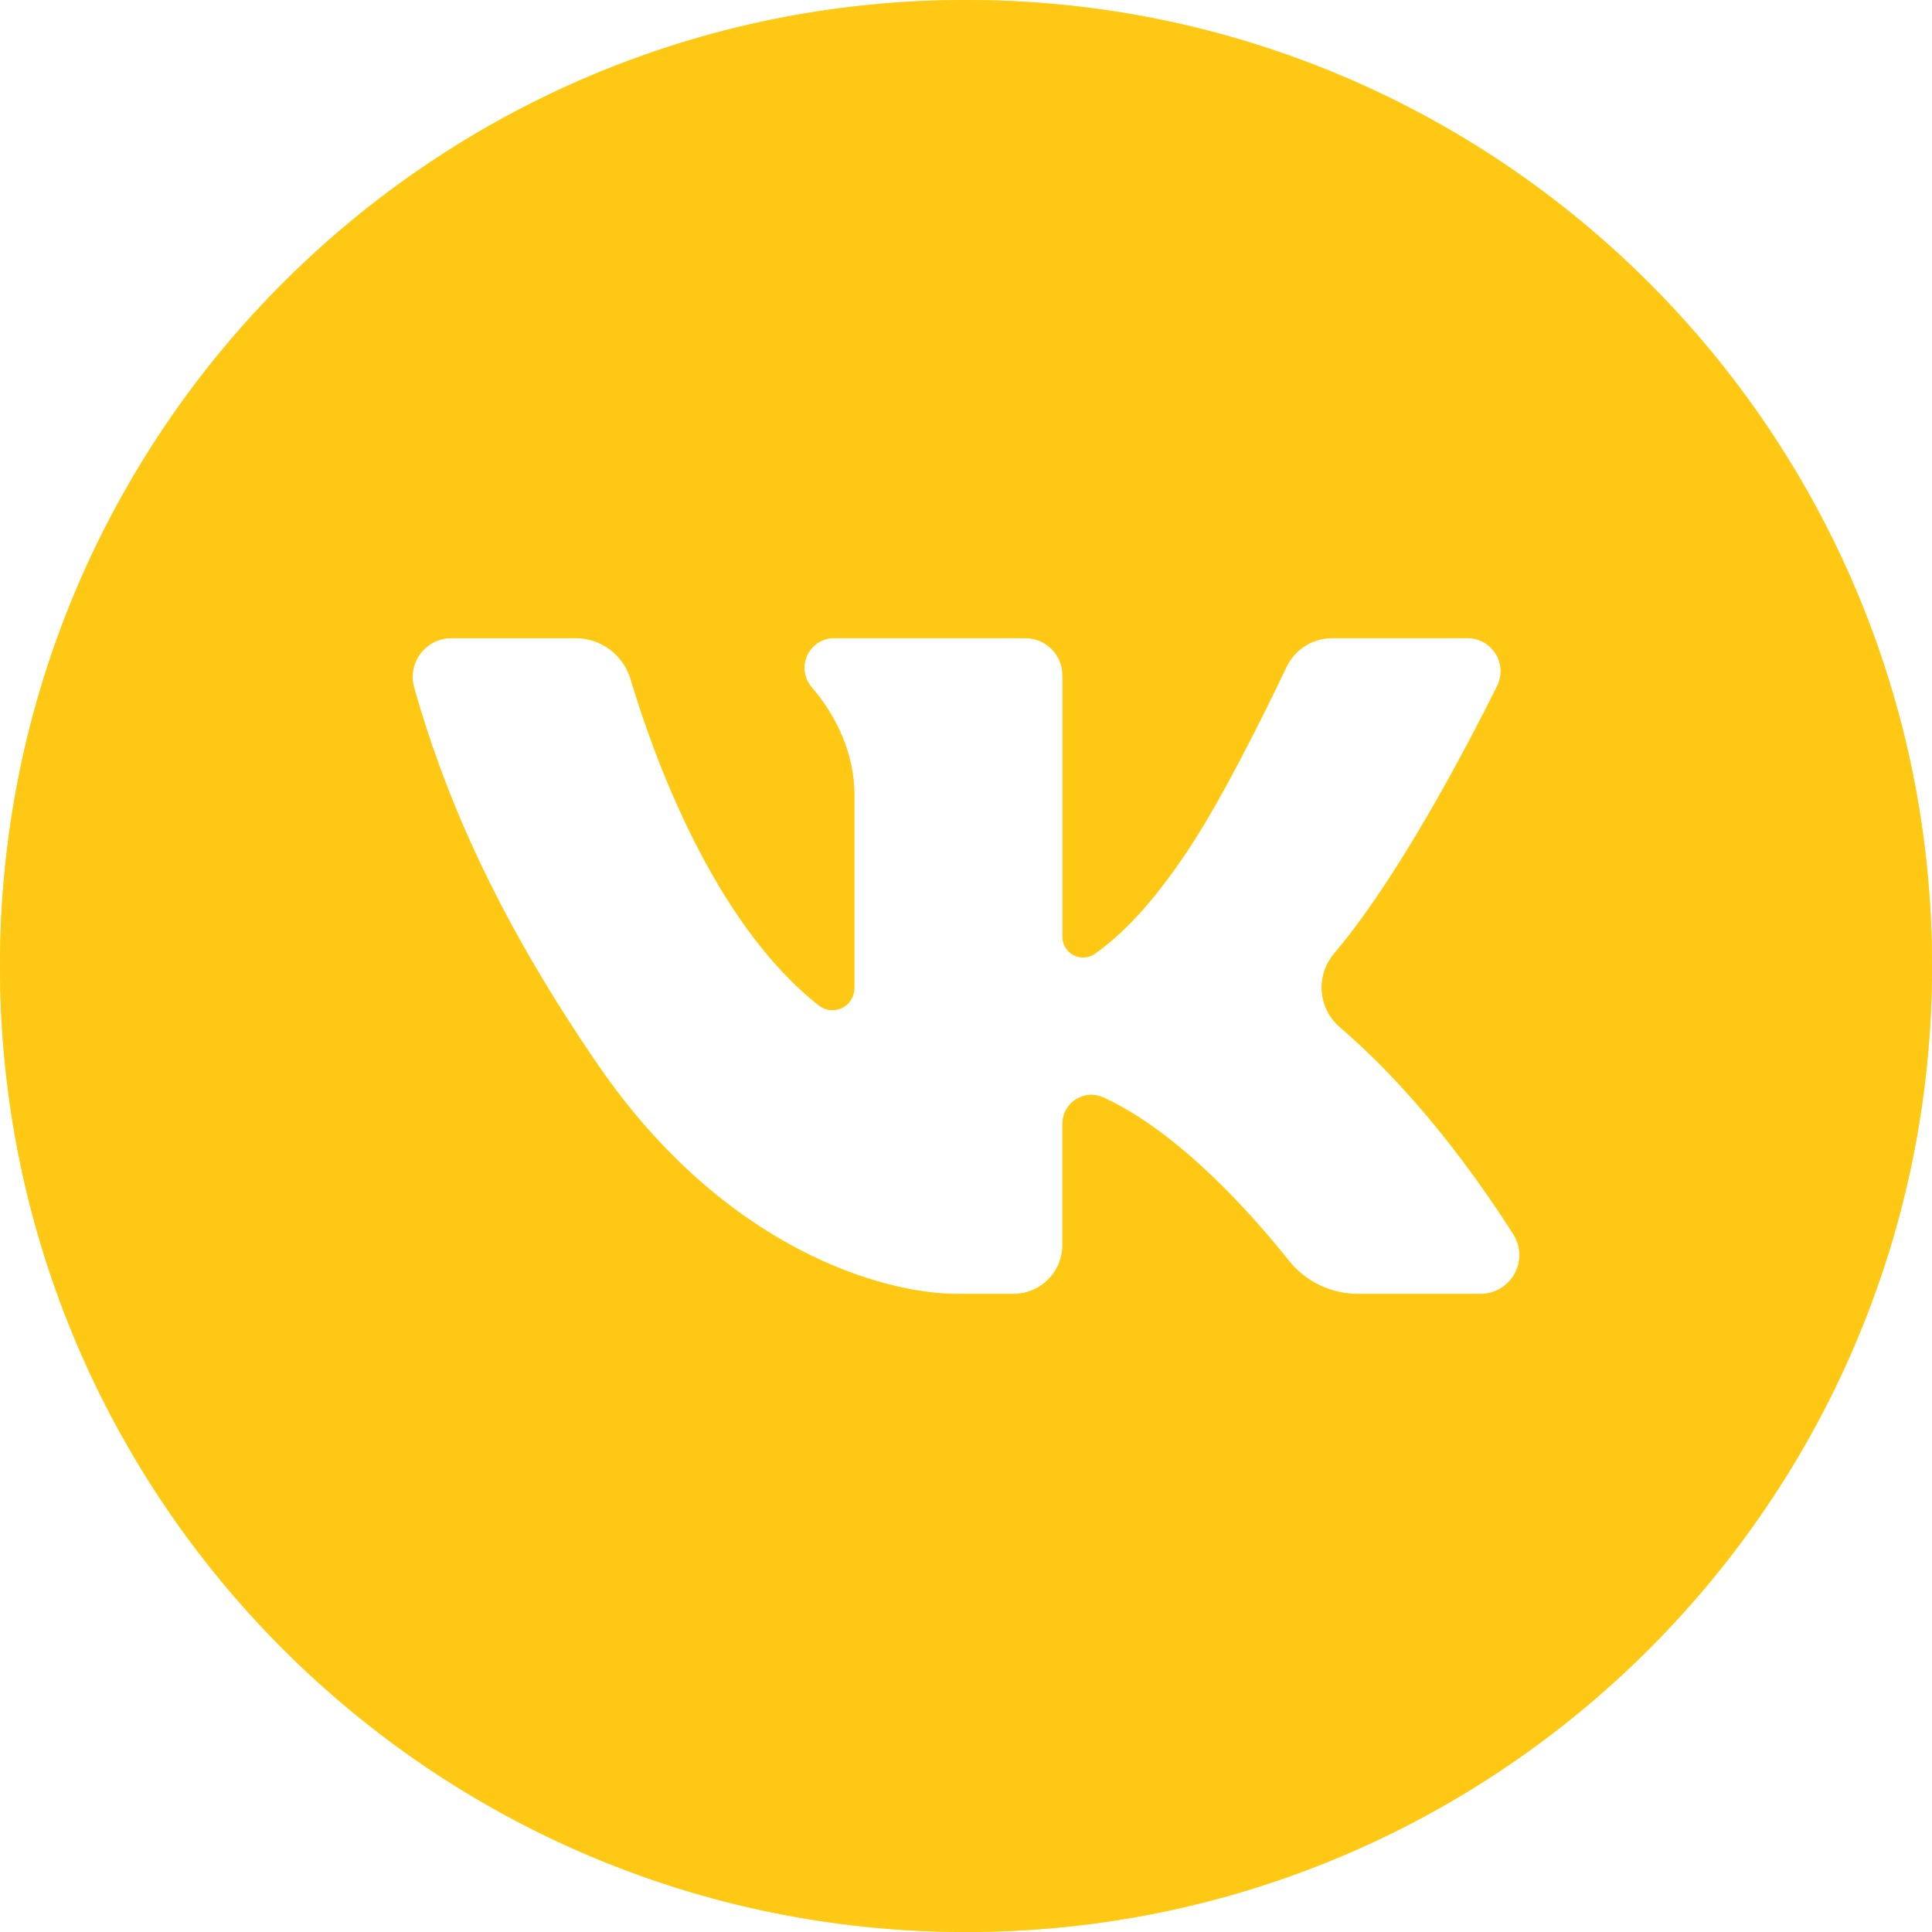
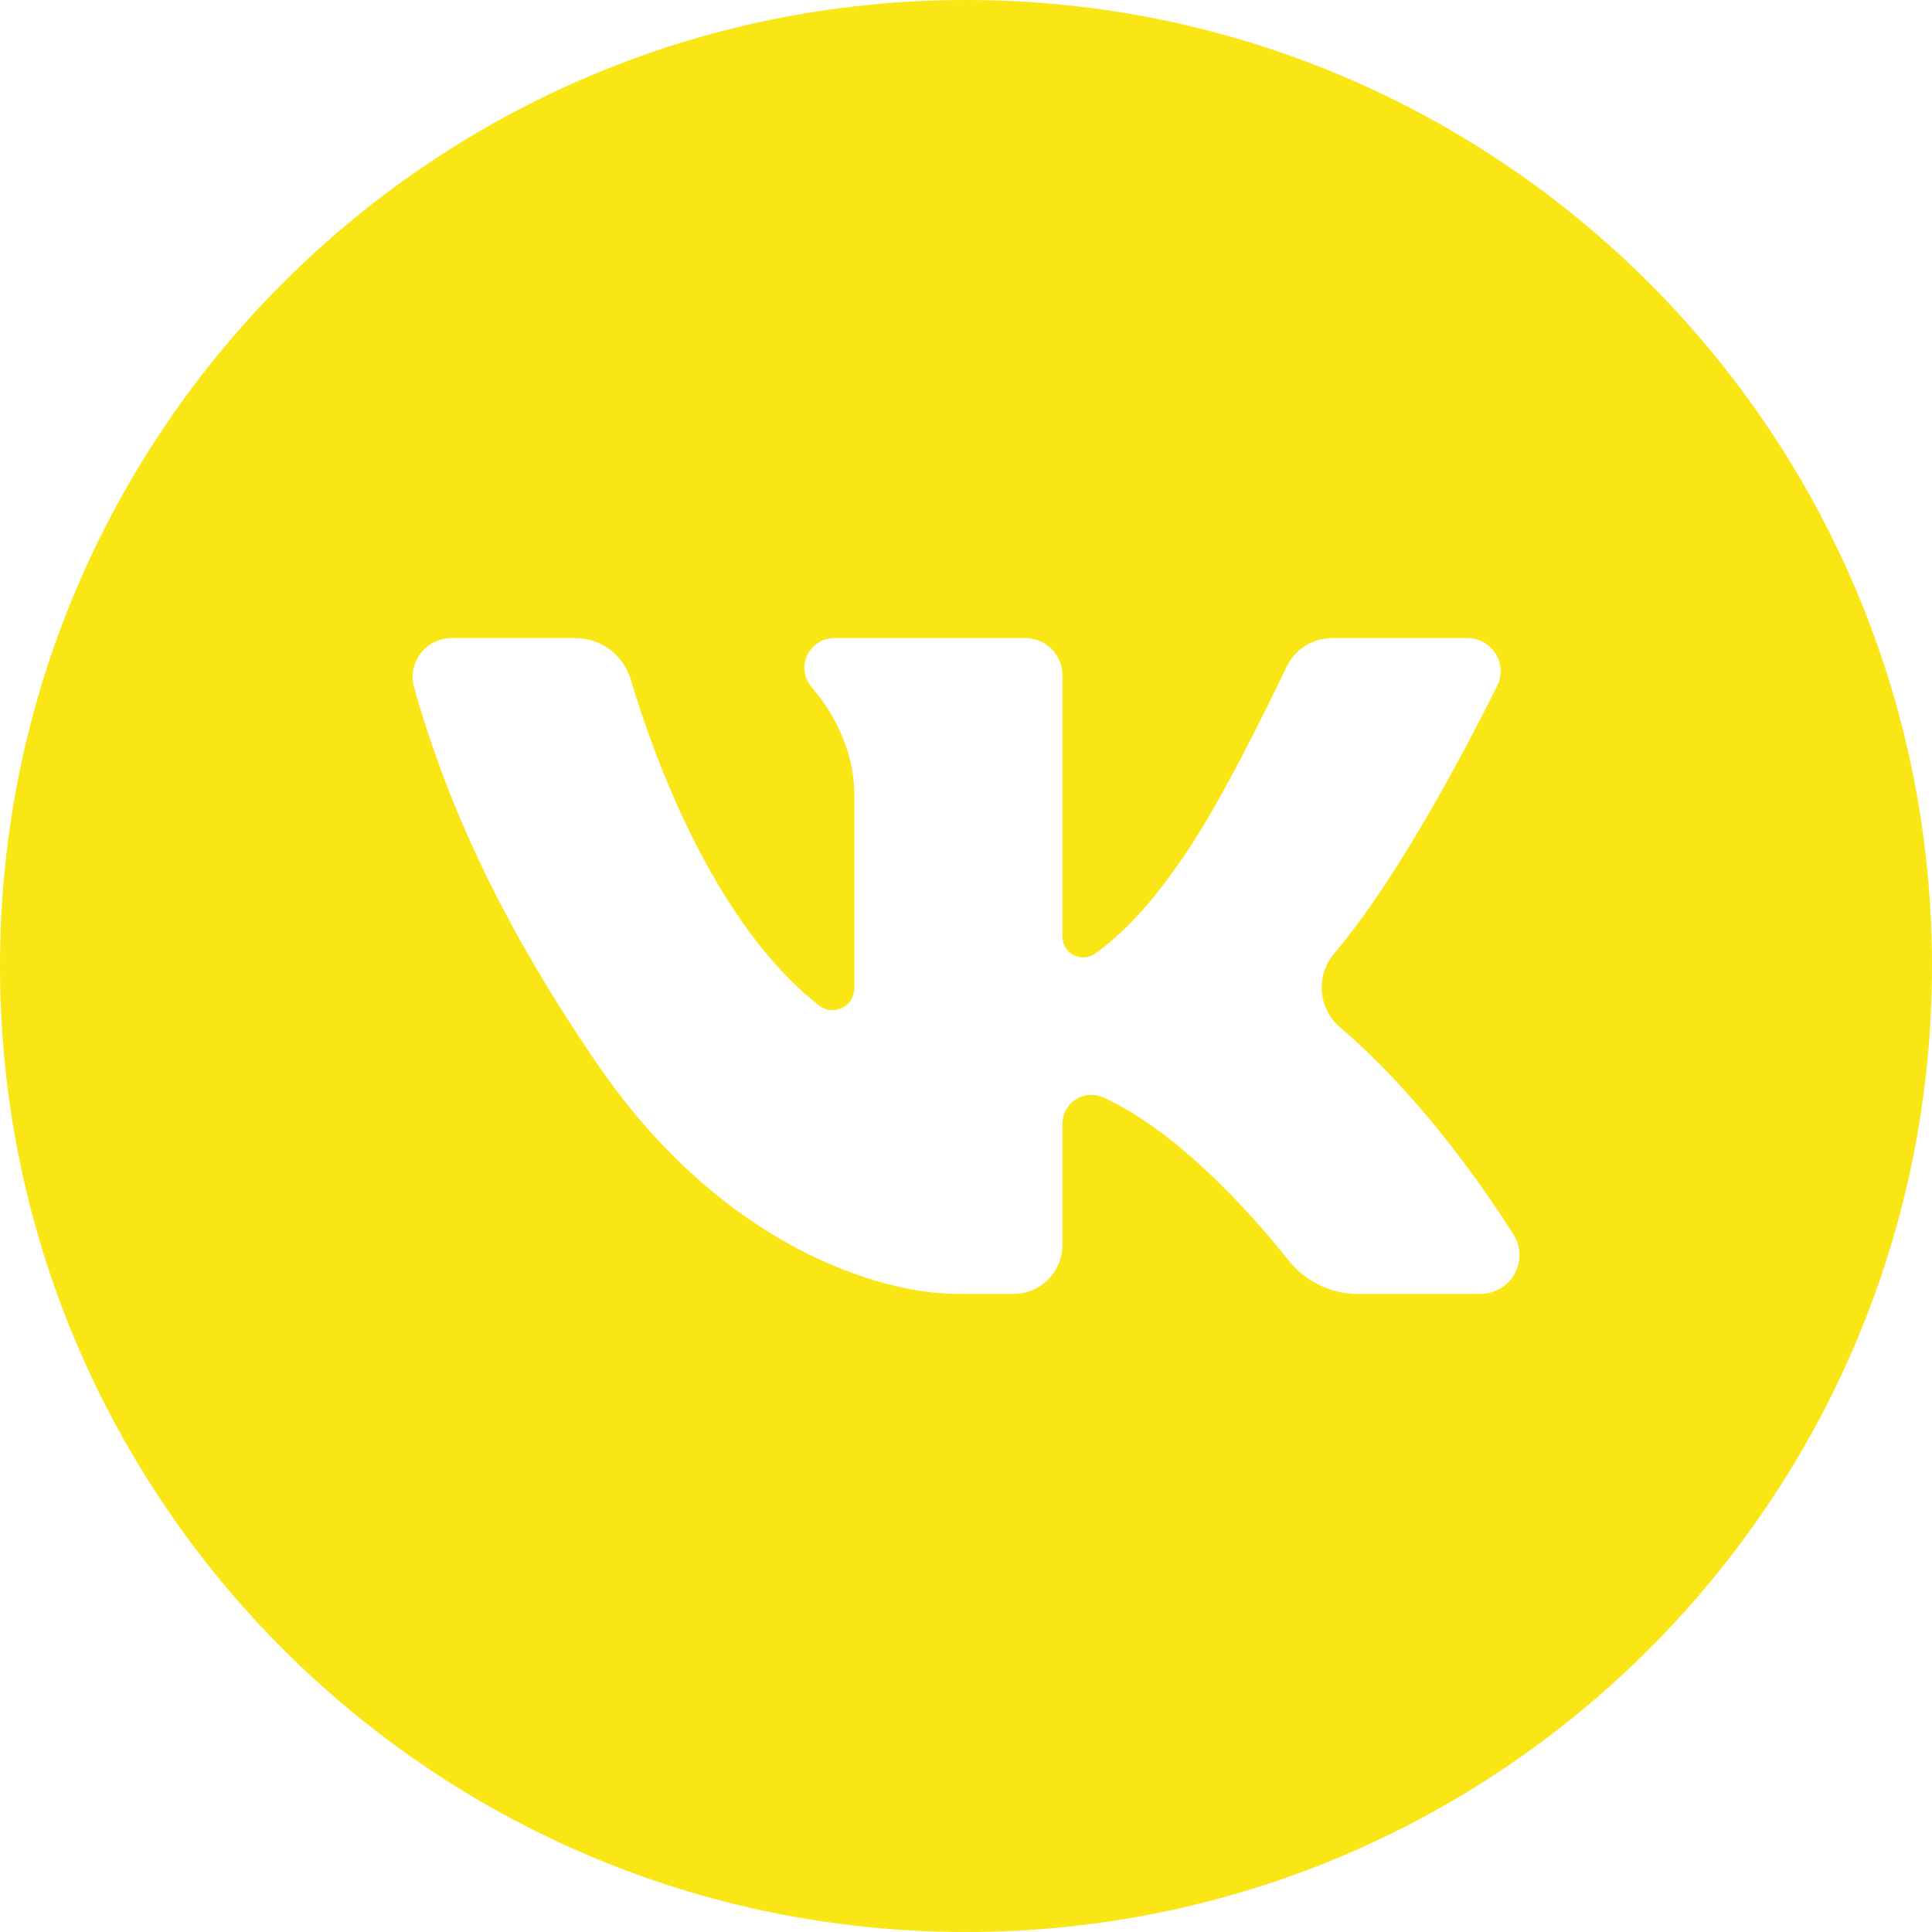
<svg xmlns="http://www.w3.org/2000/svg" width="50" height="50" viewBox="0 0 50 50" fill="none">
  <path d="M25 0C11.193 0 0 11.193 0 25C0 38.807 11.193 50 25 50C38.807 50 50 38.807 50 25C50 11.193 38.807 0 25 0ZM38.317 33.486H35.144C34.801 33.487 34.462 33.41 34.152 33.261C33.842 33.112 33.57 32.895 33.355 32.627C32.404 31.433 30.53 29.315 28.562 28.405C28.448 28.352 28.322 28.328 28.197 28.336C28.071 28.344 27.95 28.384 27.843 28.451C27.737 28.518 27.65 28.611 27.589 28.722C27.528 28.832 27.496 28.956 27.496 29.081V32.219C27.496 32.386 27.463 32.55 27.4 32.704C27.336 32.858 27.243 32.997 27.125 33.115C27.007 33.233 26.868 33.326 26.714 33.39C26.56 33.453 26.395 33.486 26.229 33.486H24.762C22.855 33.486 18.747 32.325 15.473 27.557C12.684 23.494 11.441 20.346 10.716 17.793C10.674 17.643 10.667 17.486 10.696 17.333C10.725 17.181 10.788 17.037 10.882 16.913C10.976 16.789 11.098 16.689 11.237 16.619C11.376 16.55 11.529 16.514 11.685 16.515H14.894C15.214 16.514 15.526 16.617 15.783 16.808C16.04 17 16.228 17.268 16.32 17.575C16.916 19.571 18.462 23.877 21.194 26.021C21.278 26.087 21.378 26.128 21.483 26.139C21.589 26.151 21.695 26.132 21.791 26.086C21.886 26.04 21.967 25.967 22.023 25.878C22.079 25.788 22.11 25.684 22.11 25.578V20.552C22.11 19.558 21.679 18.565 21.007 17.788C20.91 17.677 20.848 17.54 20.826 17.394C20.805 17.248 20.827 17.099 20.888 16.964C20.949 16.83 21.048 16.716 21.172 16.636C21.296 16.556 21.44 16.514 21.588 16.514H26.536C26.791 16.514 27.035 16.615 27.215 16.795C27.395 16.976 27.497 17.22 27.497 17.475V24.245C27.497 24.343 27.523 24.439 27.575 24.522C27.625 24.606 27.698 24.674 27.786 24.719C27.873 24.764 27.971 24.784 28.068 24.777C28.166 24.77 28.26 24.737 28.34 24.68C29.248 24.033 30.026 23.078 30.741 22.005C31.642 20.654 32.74 18.422 33.292 17.264C33.398 17.039 33.566 16.85 33.776 16.717C33.987 16.584 34.23 16.514 34.478 16.514H37.978C38.125 16.514 38.268 16.551 38.396 16.622C38.524 16.693 38.631 16.796 38.708 16.92C38.785 17.044 38.829 17.186 38.836 17.332C38.843 17.478 38.812 17.623 38.747 17.754C37.864 19.525 36.144 22.775 34.525 24.682C34.294 24.956 34.18 25.311 34.21 25.669C34.239 26.026 34.41 26.358 34.684 26.59C35.739 27.492 37.386 29.158 39.162 31.935C39.26 32.087 39.315 32.262 39.322 32.443C39.329 32.623 39.286 32.803 39.2 32.962C39.114 33.12 38.986 33.253 38.83 33.345C38.675 33.438 38.498 33.486 38.317 33.486Z" fill="#FAE614" />
-   <path d="M25 0C11.193 0 0 11.193 0 25C0 38.807 11.193 50 25 50C38.807 50 50 38.807 50 25C50 11.193 38.807 0 25 0ZM38.317 33.486H35.144C34.801 33.487 34.462 33.41 34.152 33.261C33.842 33.112 33.57 32.895 33.355 32.627C32.404 31.433 30.53 29.315 28.562 28.405C28.448 28.352 28.322 28.328 28.197 28.336C28.071 28.344 27.95 28.384 27.843 28.451C27.737 28.518 27.65 28.611 27.589 28.722C27.528 28.832 27.496 28.956 27.496 29.081V32.219C27.496 32.386 27.463 32.55 27.4 32.704C27.336 32.858 27.243 32.997 27.125 33.115C27.007 33.233 26.868 33.326 26.714 33.39C26.56 33.453 26.395 33.486 26.229 33.486H24.762C22.855 33.486 18.747 32.325 15.473 27.557C12.684 23.494 11.441 20.346 10.716 17.793C10.674 17.643 10.667 17.486 10.696 17.333C10.725 17.181 10.788 17.037 10.882 16.913C10.976 16.789 11.098 16.689 11.237 16.619C11.376 16.55 11.529 16.514 11.685 16.515H14.894C15.214 16.514 15.526 16.617 15.783 16.808C16.04 17 16.228 17.268 16.32 17.575C16.916 19.571 18.462 23.877 21.194 26.021C21.278 26.087 21.378 26.128 21.483 26.139C21.589 26.151 21.695 26.132 21.791 26.086C21.886 26.04 21.967 25.967 22.023 25.878C22.079 25.788 22.11 25.684 22.11 25.578V20.552C22.11 19.558 21.679 18.565 21.007 17.788C20.91 17.677 20.848 17.54 20.826 17.394C20.805 17.248 20.827 17.099 20.888 16.964C20.949 16.83 21.048 16.716 21.172 16.636C21.296 16.556 21.44 16.514 21.588 16.514H26.536C26.791 16.514 27.035 16.615 27.215 16.795C27.395 16.976 27.497 17.22 27.497 17.475V24.245C27.497 24.343 27.523 24.439 27.575 24.522C27.625 24.606 27.698 24.674 27.786 24.719C27.873 24.764 27.971 24.784 28.068 24.777C28.166 24.77 28.26 24.737 28.34 24.68C29.248 24.033 30.026 23.078 30.741 22.005C31.642 20.654 32.74 18.422 33.292 17.264C33.398 17.039 33.566 16.85 33.776 16.717C33.987 16.584 34.23 16.514 34.478 16.514H37.978C38.125 16.514 38.268 16.551 38.396 16.622C38.524 16.693 38.631 16.796 38.708 16.92C38.785 17.044 38.829 17.186 38.836 17.332C38.843 17.478 38.812 17.623 38.747 17.754C37.864 19.525 36.144 22.775 34.525 24.682C34.294 24.956 34.18 25.311 34.21 25.669C34.239 26.026 34.41 26.358 34.684 26.59C35.739 27.492 37.386 29.158 39.162 31.935C39.26 32.087 39.315 32.262 39.322 32.443C39.329 32.623 39.286 32.803 39.2 32.962C39.114 33.12 38.986 33.253 38.83 33.345C38.675 33.438 38.498 33.486 38.317 33.486Z" fill="#FFC815" />
</svg>